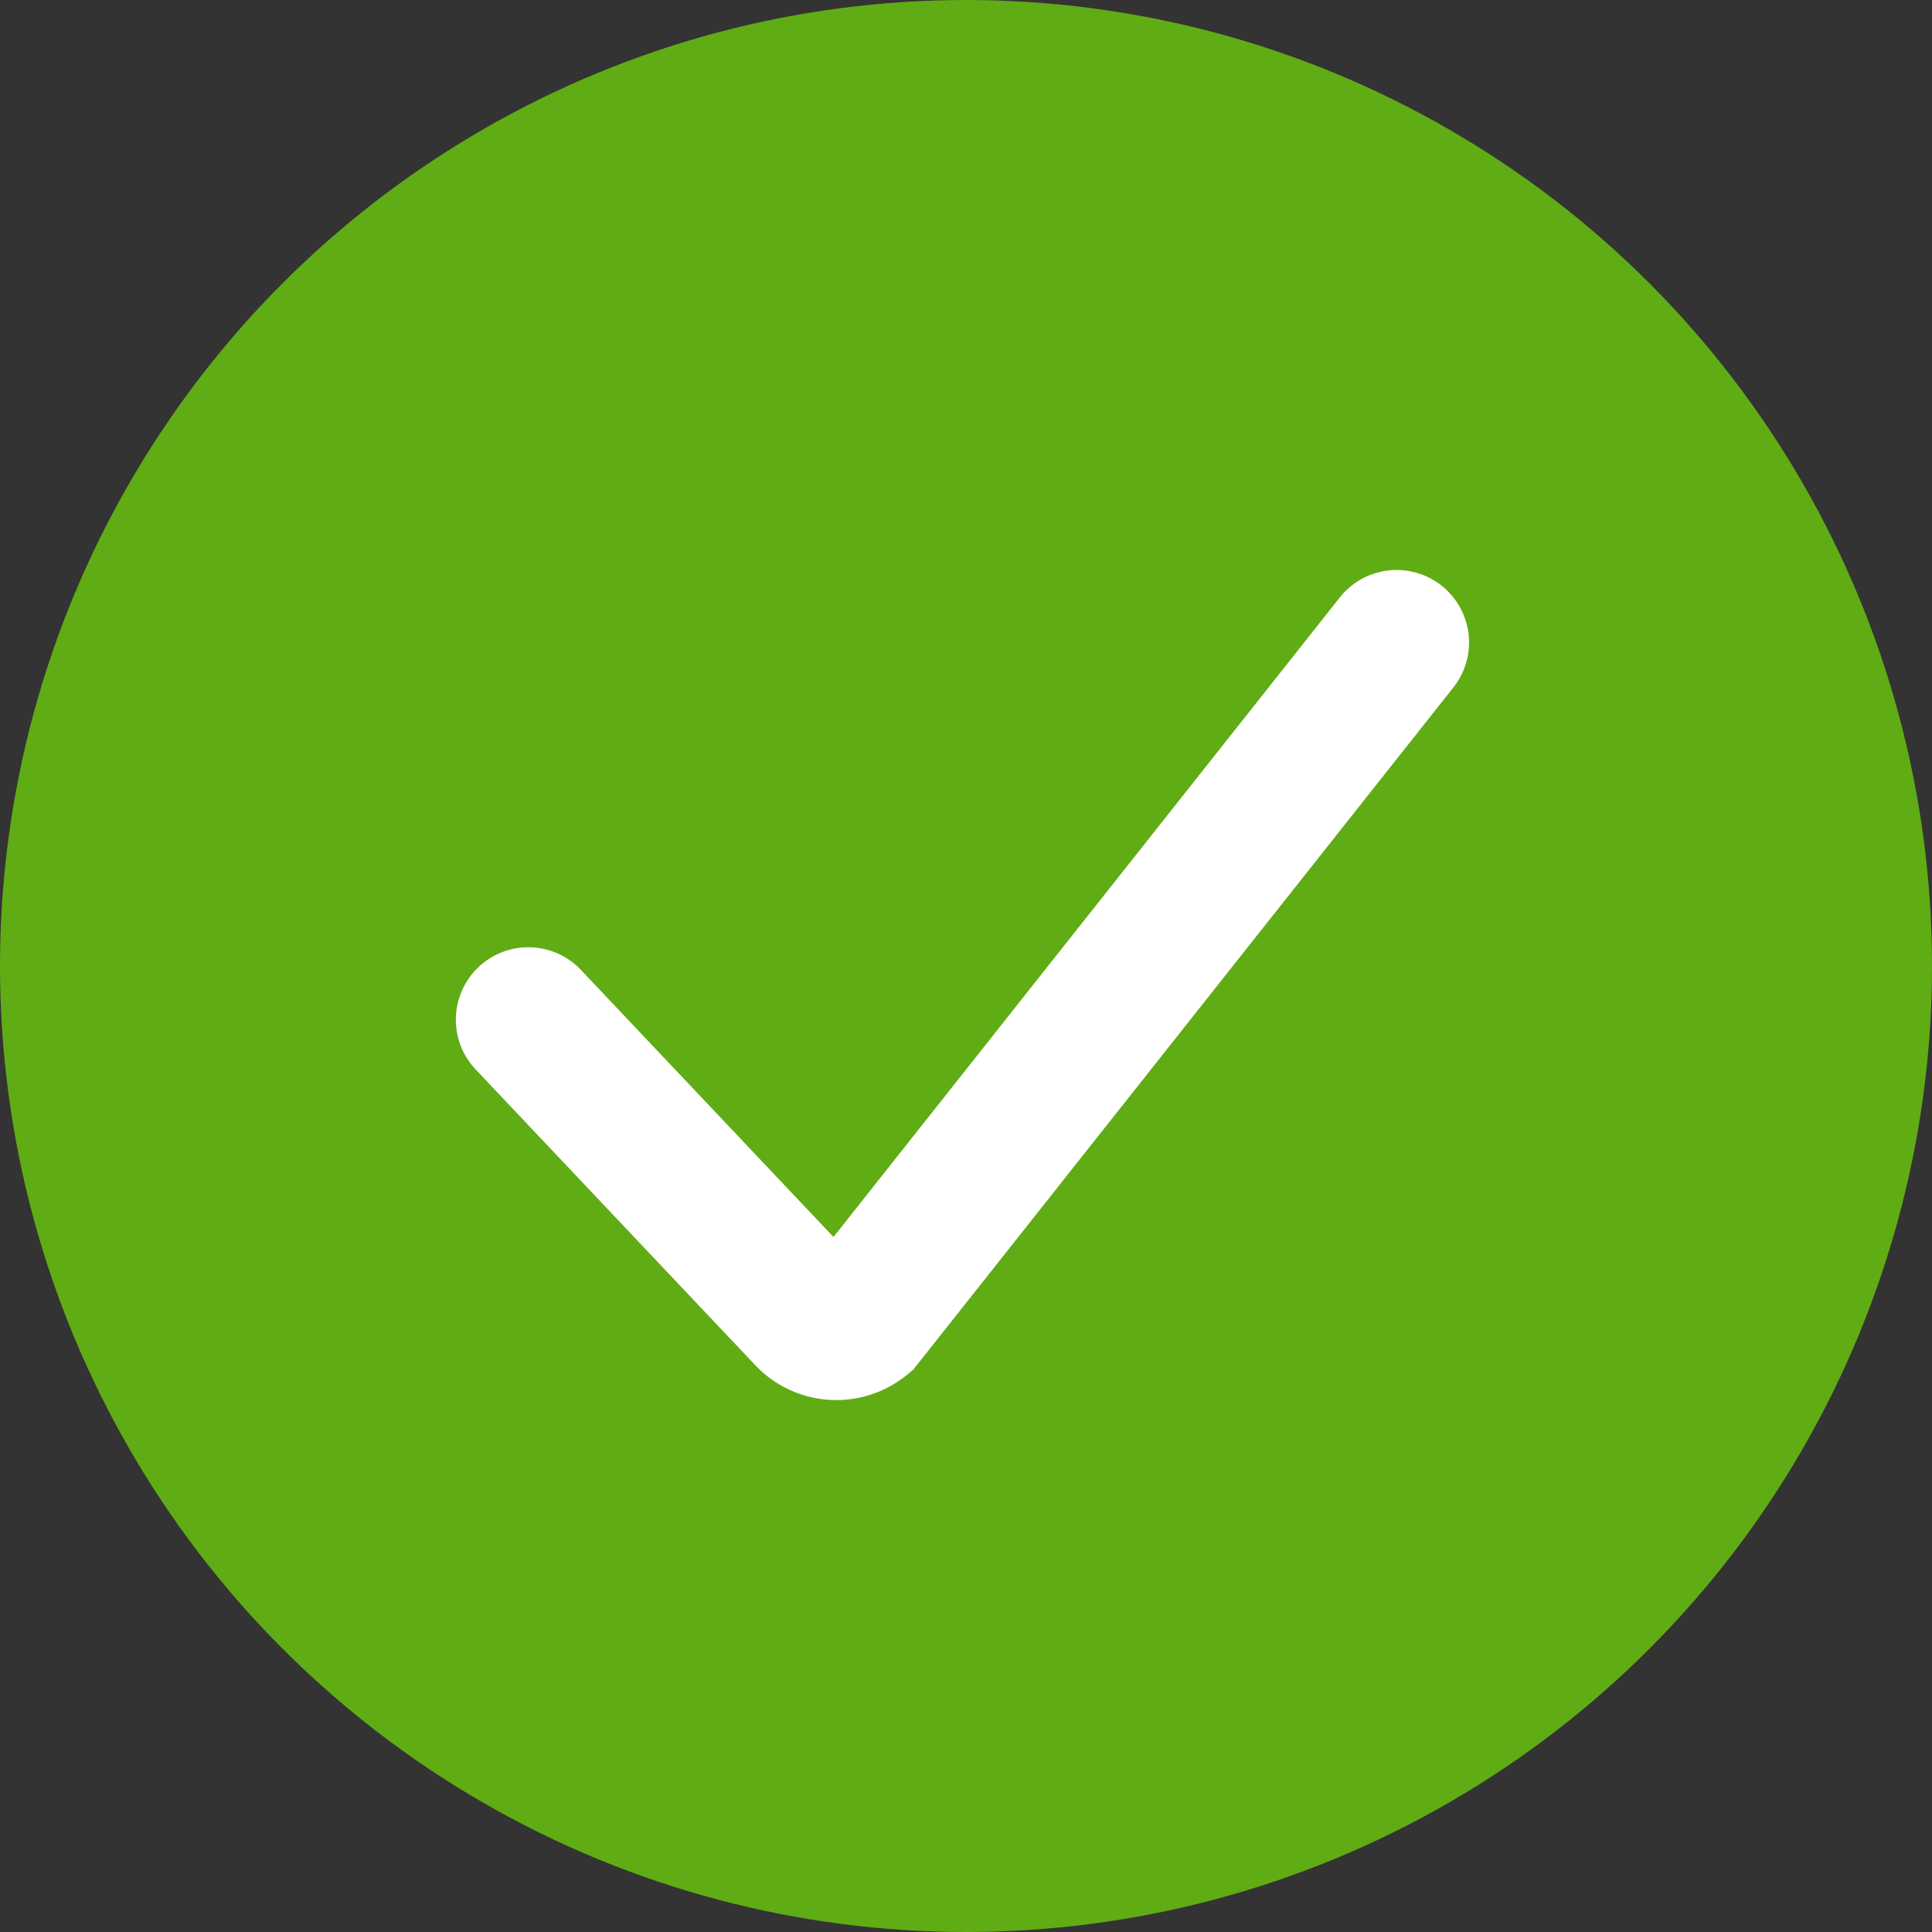
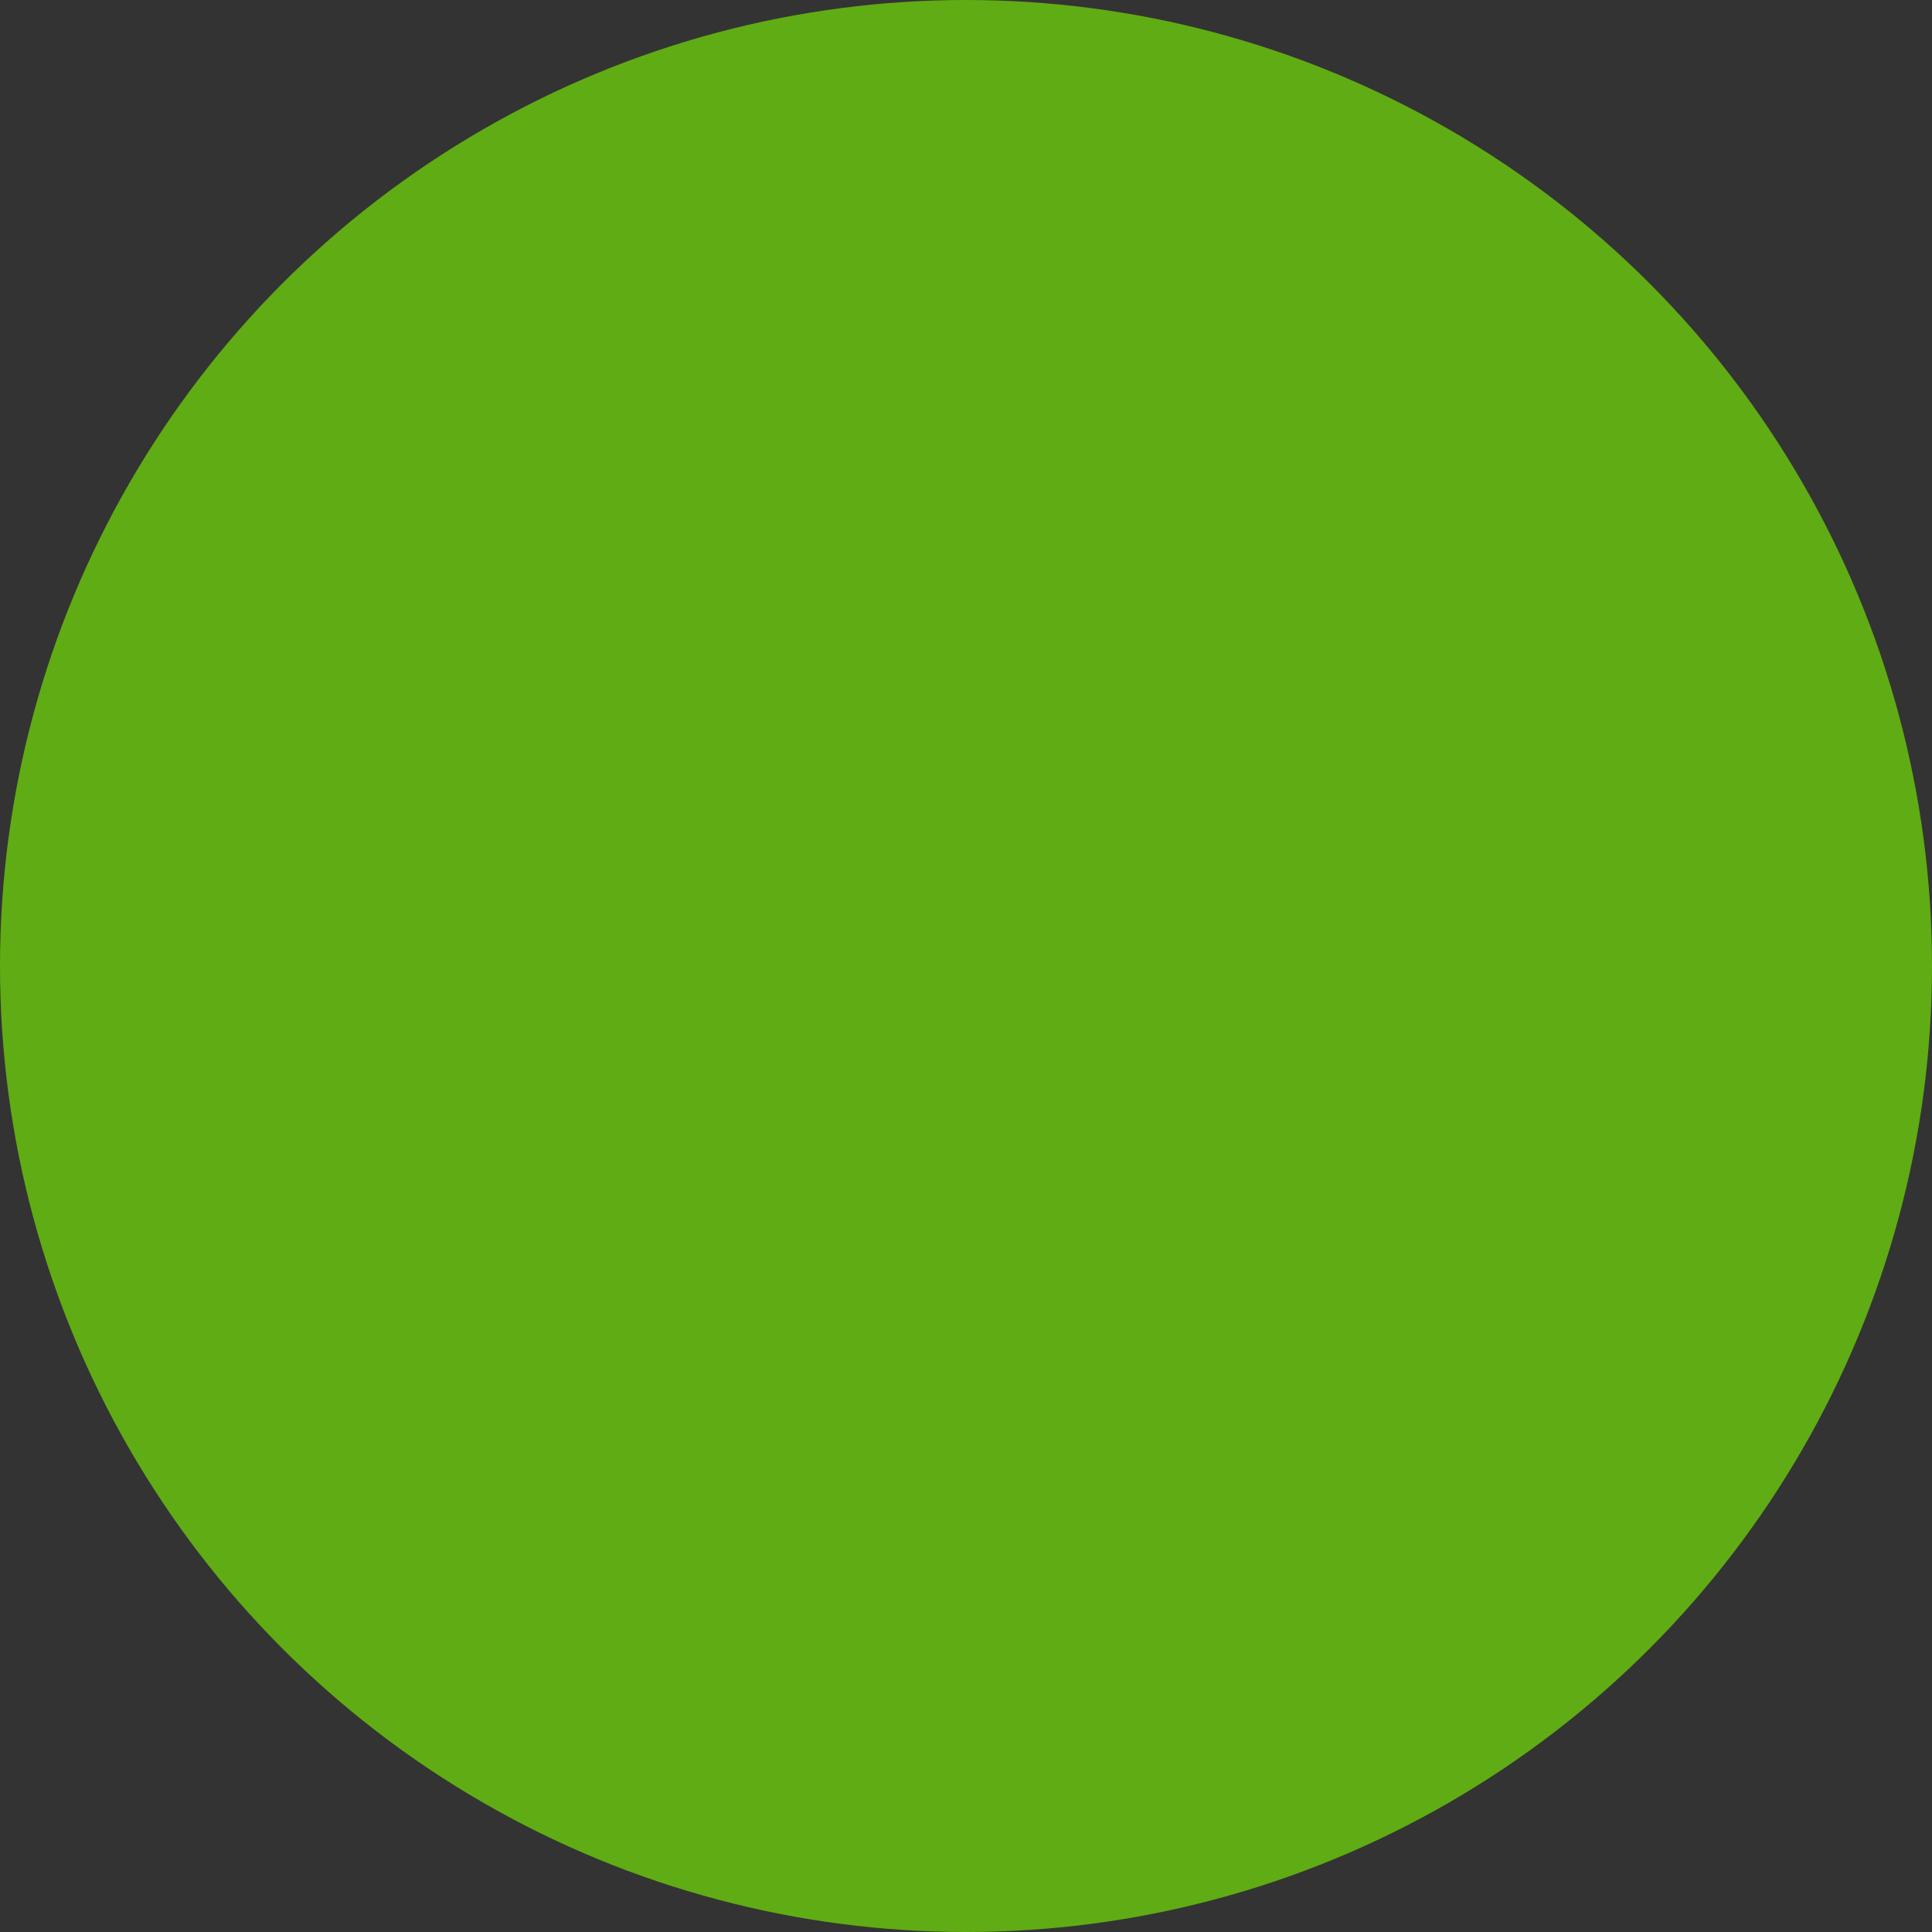
<svg xmlns="http://www.w3.org/2000/svg" id="Group_3590" data-name="Group 3590" width="40" height="40" viewBox="0 0 40 40">
  <rect x="0" y="0" width="40" height="40" fill="#333333" stroke="none" />
  <circle id="Ellipse_33" data-name="Ellipse 33" cx="20" cy="20" r="20" fill="#60ac14" />
-   <path id="Path_684" data-name="Path 684" d="M23.09,30.9l5.793,6.126a.809.809,0,0,0,1.1.063l11.084-14" transform="translate(-12.152 -9.788)" fill="none" stroke="#fff" stroke-linecap="round" stroke-miterlimit="10" stroke-width="3" />
</svg>